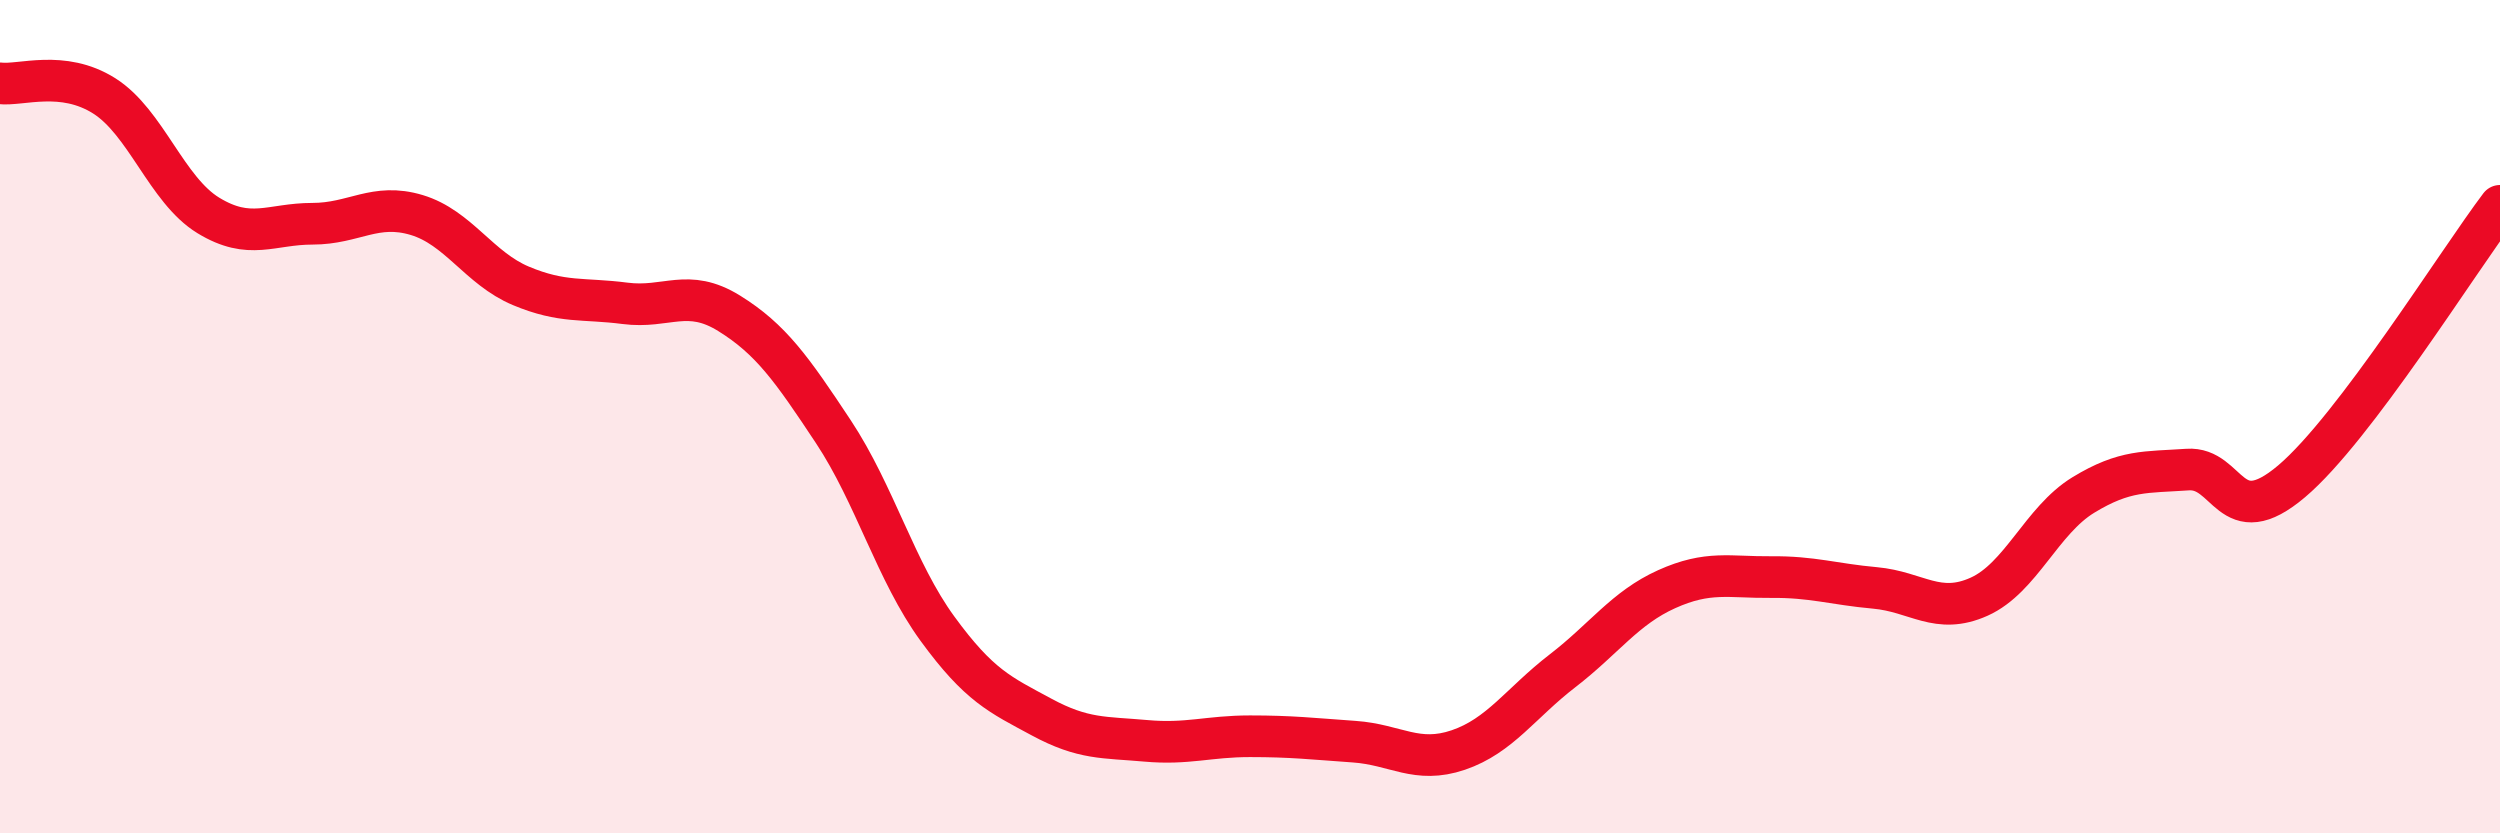
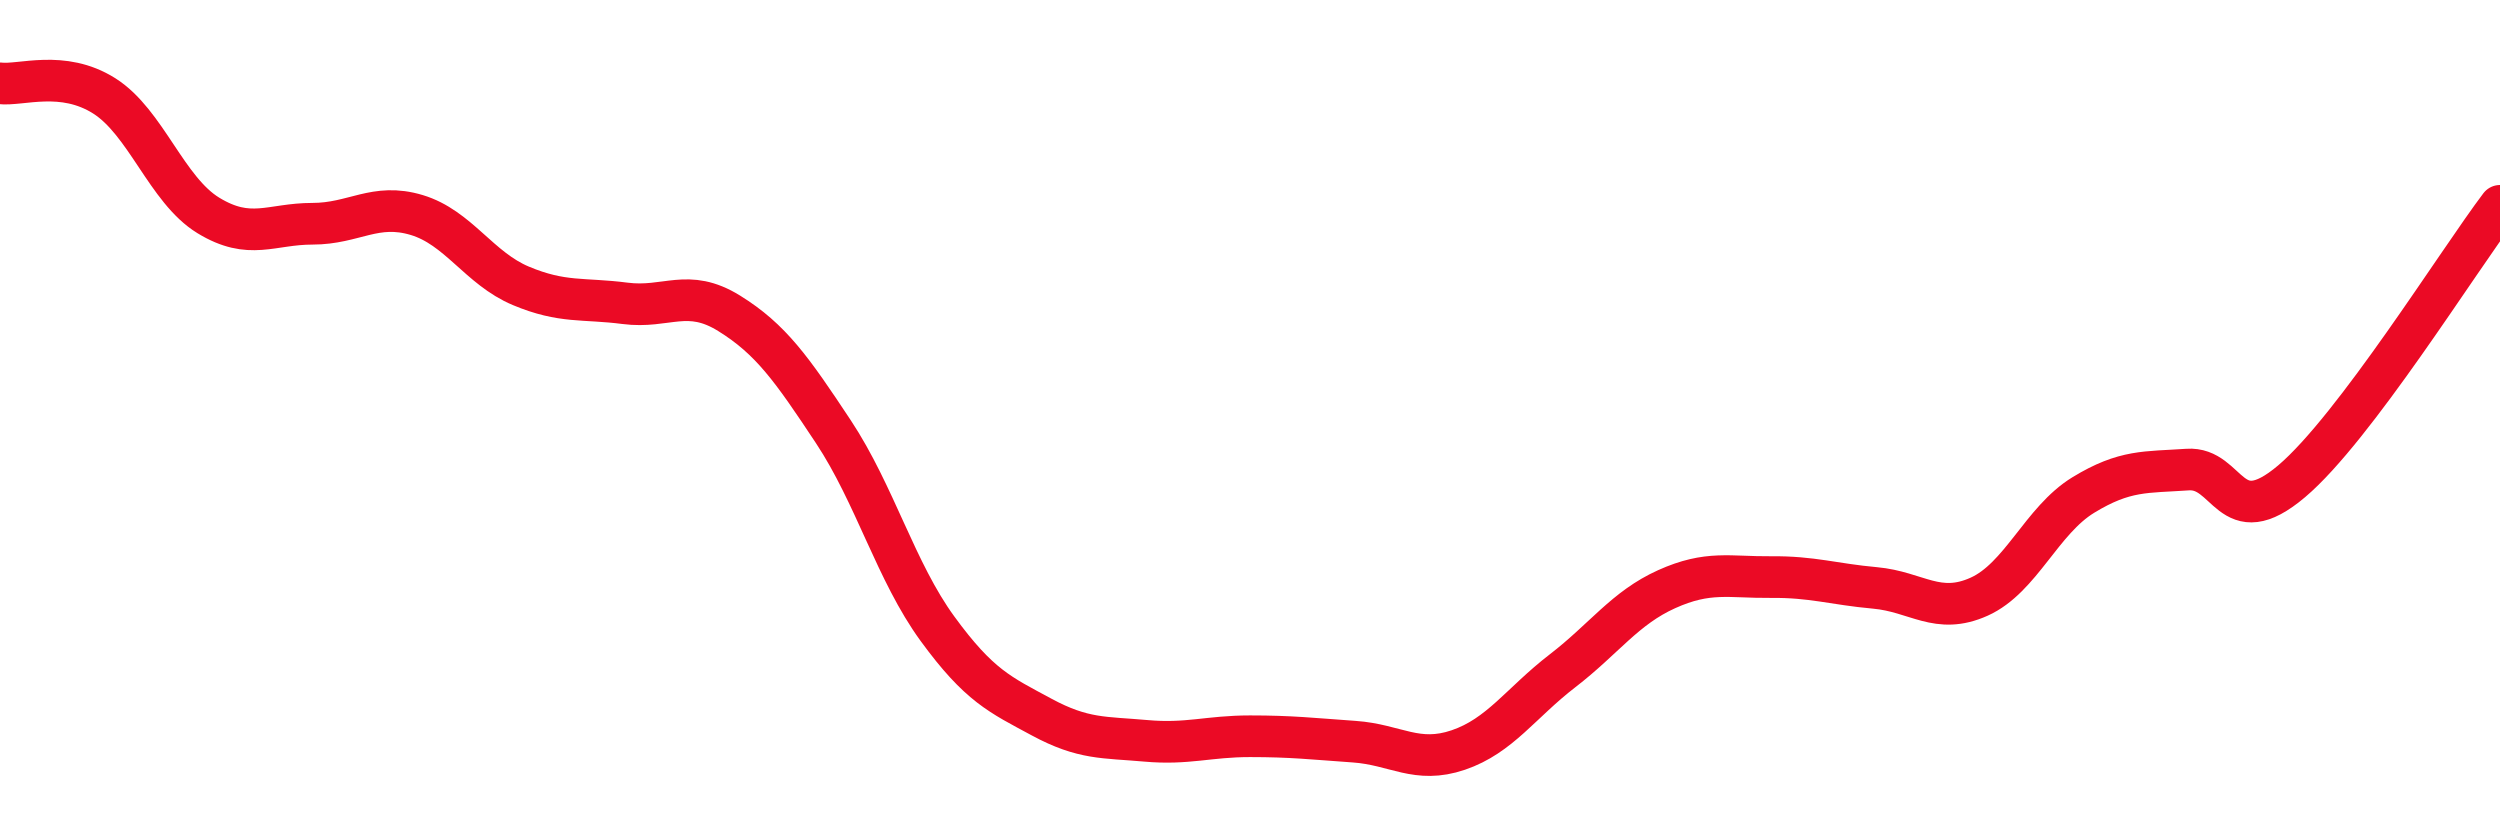
<svg xmlns="http://www.w3.org/2000/svg" width="60" height="20" viewBox="0 0 60 20">
-   <path d="M 0,2 C 0.5,2.06 1.5,1.67 2.5,2.3 C 3.5,2.93 4,4.56 5,5.17 C 6,5.78 6.5,5.37 7.5,5.37 C 8.5,5.37 9,4.86 10,5.16 C 11,5.46 11.5,6.44 12.5,6.86 C 13.5,7.28 14,7.15 15,7.28 C 16,7.41 16.5,6.9 17.5,7.52 C 18.5,8.14 19,8.85 20,10.36 C 21,11.87 21.5,13.72 22.5,15.09 C 23.5,16.46 24,16.67 25,17.21 C 26,17.75 26.5,17.69 27.5,17.78 C 28.5,17.87 29,17.67 30,17.67 C 31,17.67 31.5,17.73 32.5,17.8 C 33.5,17.87 34,18.34 35,18 C 36,17.66 36.5,16.87 37.5,16.1 C 38.5,15.33 39,14.59 40,14.14 C 41,13.69 41.5,13.86 42.5,13.85 C 43.5,13.84 44,14.02 45,14.11 C 46,14.2 46.5,14.77 47.5,14.32 C 48.5,13.87 49,12.49 50,11.88 C 51,11.27 51.5,11.34 52.5,11.27 C 53.5,11.2 53.5,12.82 55,11.55 C 56.5,10.28 59,6.26 60,4.94L60 20L0 20Z" fill="#EB0A25" opacity="0.1" stroke-linecap="round" stroke-linejoin="round" />
  <path d="M 0,2 C 0.5,2.06 1.5,1.67 2.5,2.3 C 3.5,2.93 4,4.56 5,5.17 C 6,5.78 6.5,5.37 7.5,5.37 C 8.5,5.37 9,4.86 10,5.16 C 11,5.46 11.5,6.44 12.5,6.86 C 13.5,7.28 14,7.15 15,7.28 C 16,7.41 16.5,6.9 17.5,7.52 C 18.5,8.14 19,8.85 20,10.36 C 21,11.87 21.5,13.72 22.5,15.09 C 23.5,16.46 24,16.67 25,17.21 C 26,17.75 26.5,17.69 27.5,17.78 C 28.5,17.87 29,17.67 30,17.67 C 31,17.67 31.5,17.73 32.5,17.8 C 33.5,17.87 34,18.34 35,18 C 36,17.66 36.5,16.87 37.5,16.1 C 38.5,15.33 39,14.59 40,14.14 C 41,13.69 41.5,13.86 42.5,13.85 C 43.5,13.84 44,14.02 45,14.11 C 46,14.2 46.5,14.77 47.5,14.32 C 48.5,13.87 49,12.49 50,11.88 C 51,11.27 51.5,11.34 52.5,11.27 C 53.5,11.2 53.5,12.82 55,11.55 C 56.5,10.28 59,6.26 60,4.94" stroke="#EB0A25" stroke-width="1" fill="none" stroke-linecap="round" stroke-linejoin="round" />
</svg>